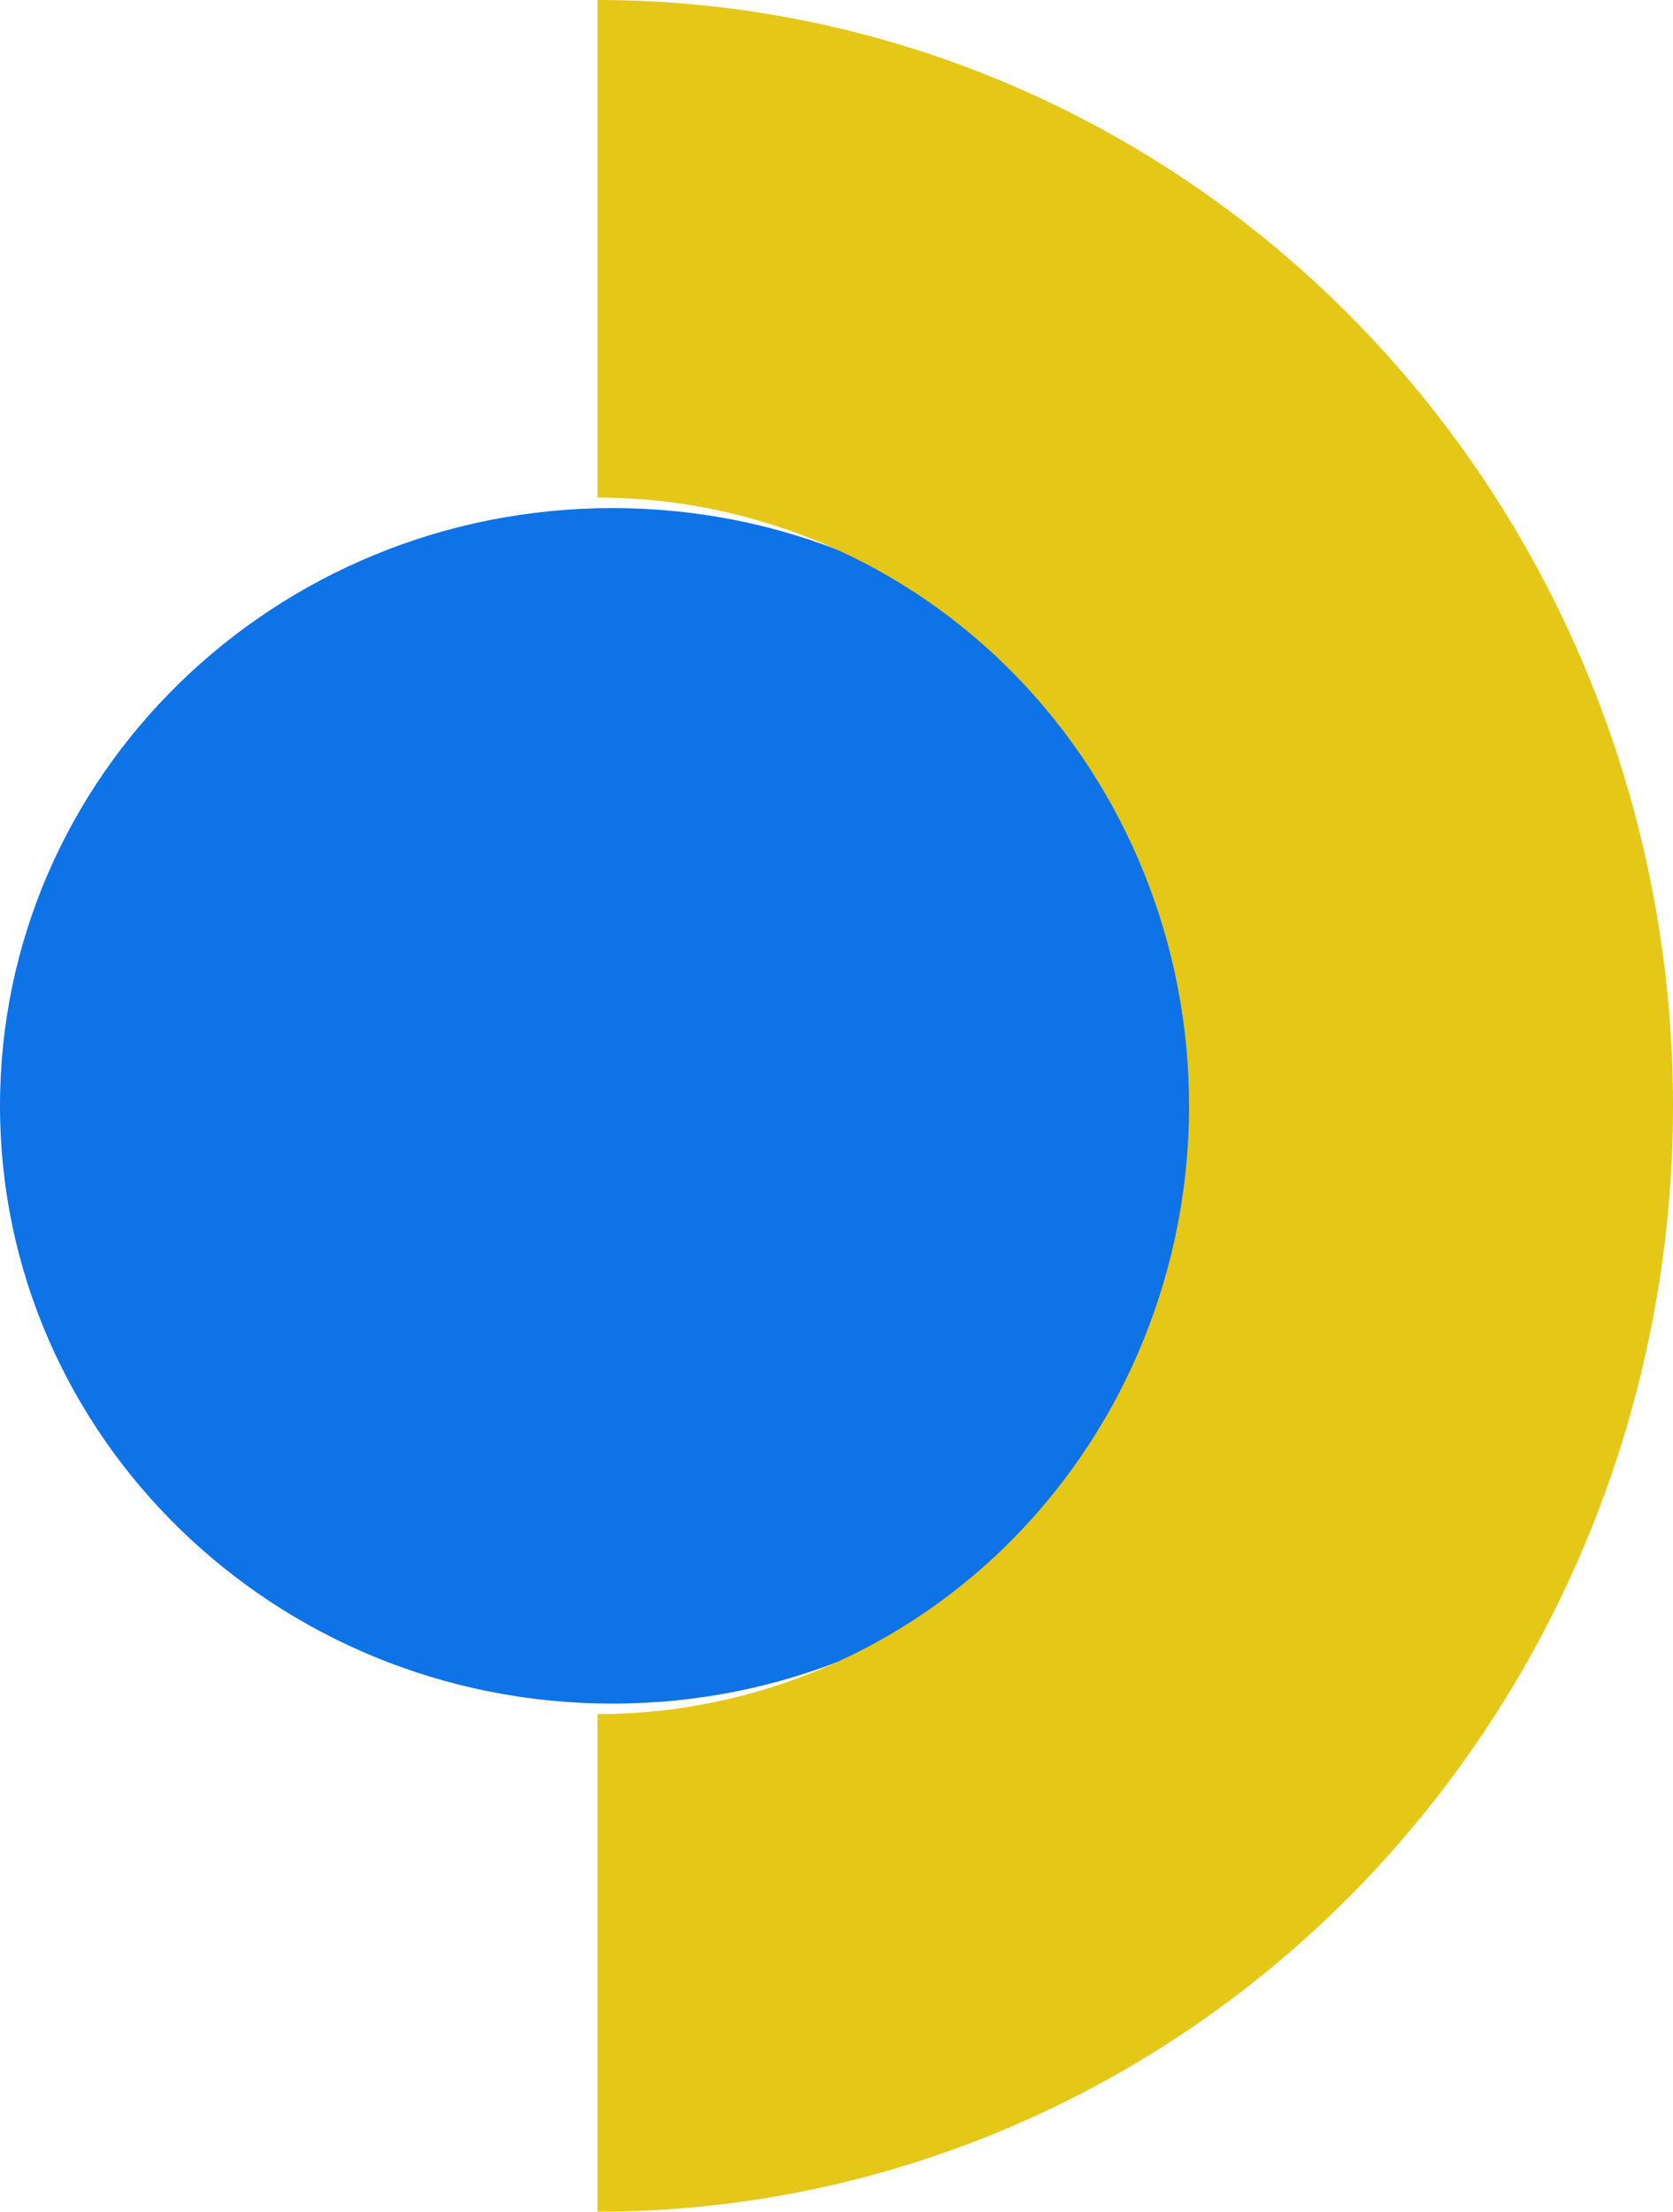
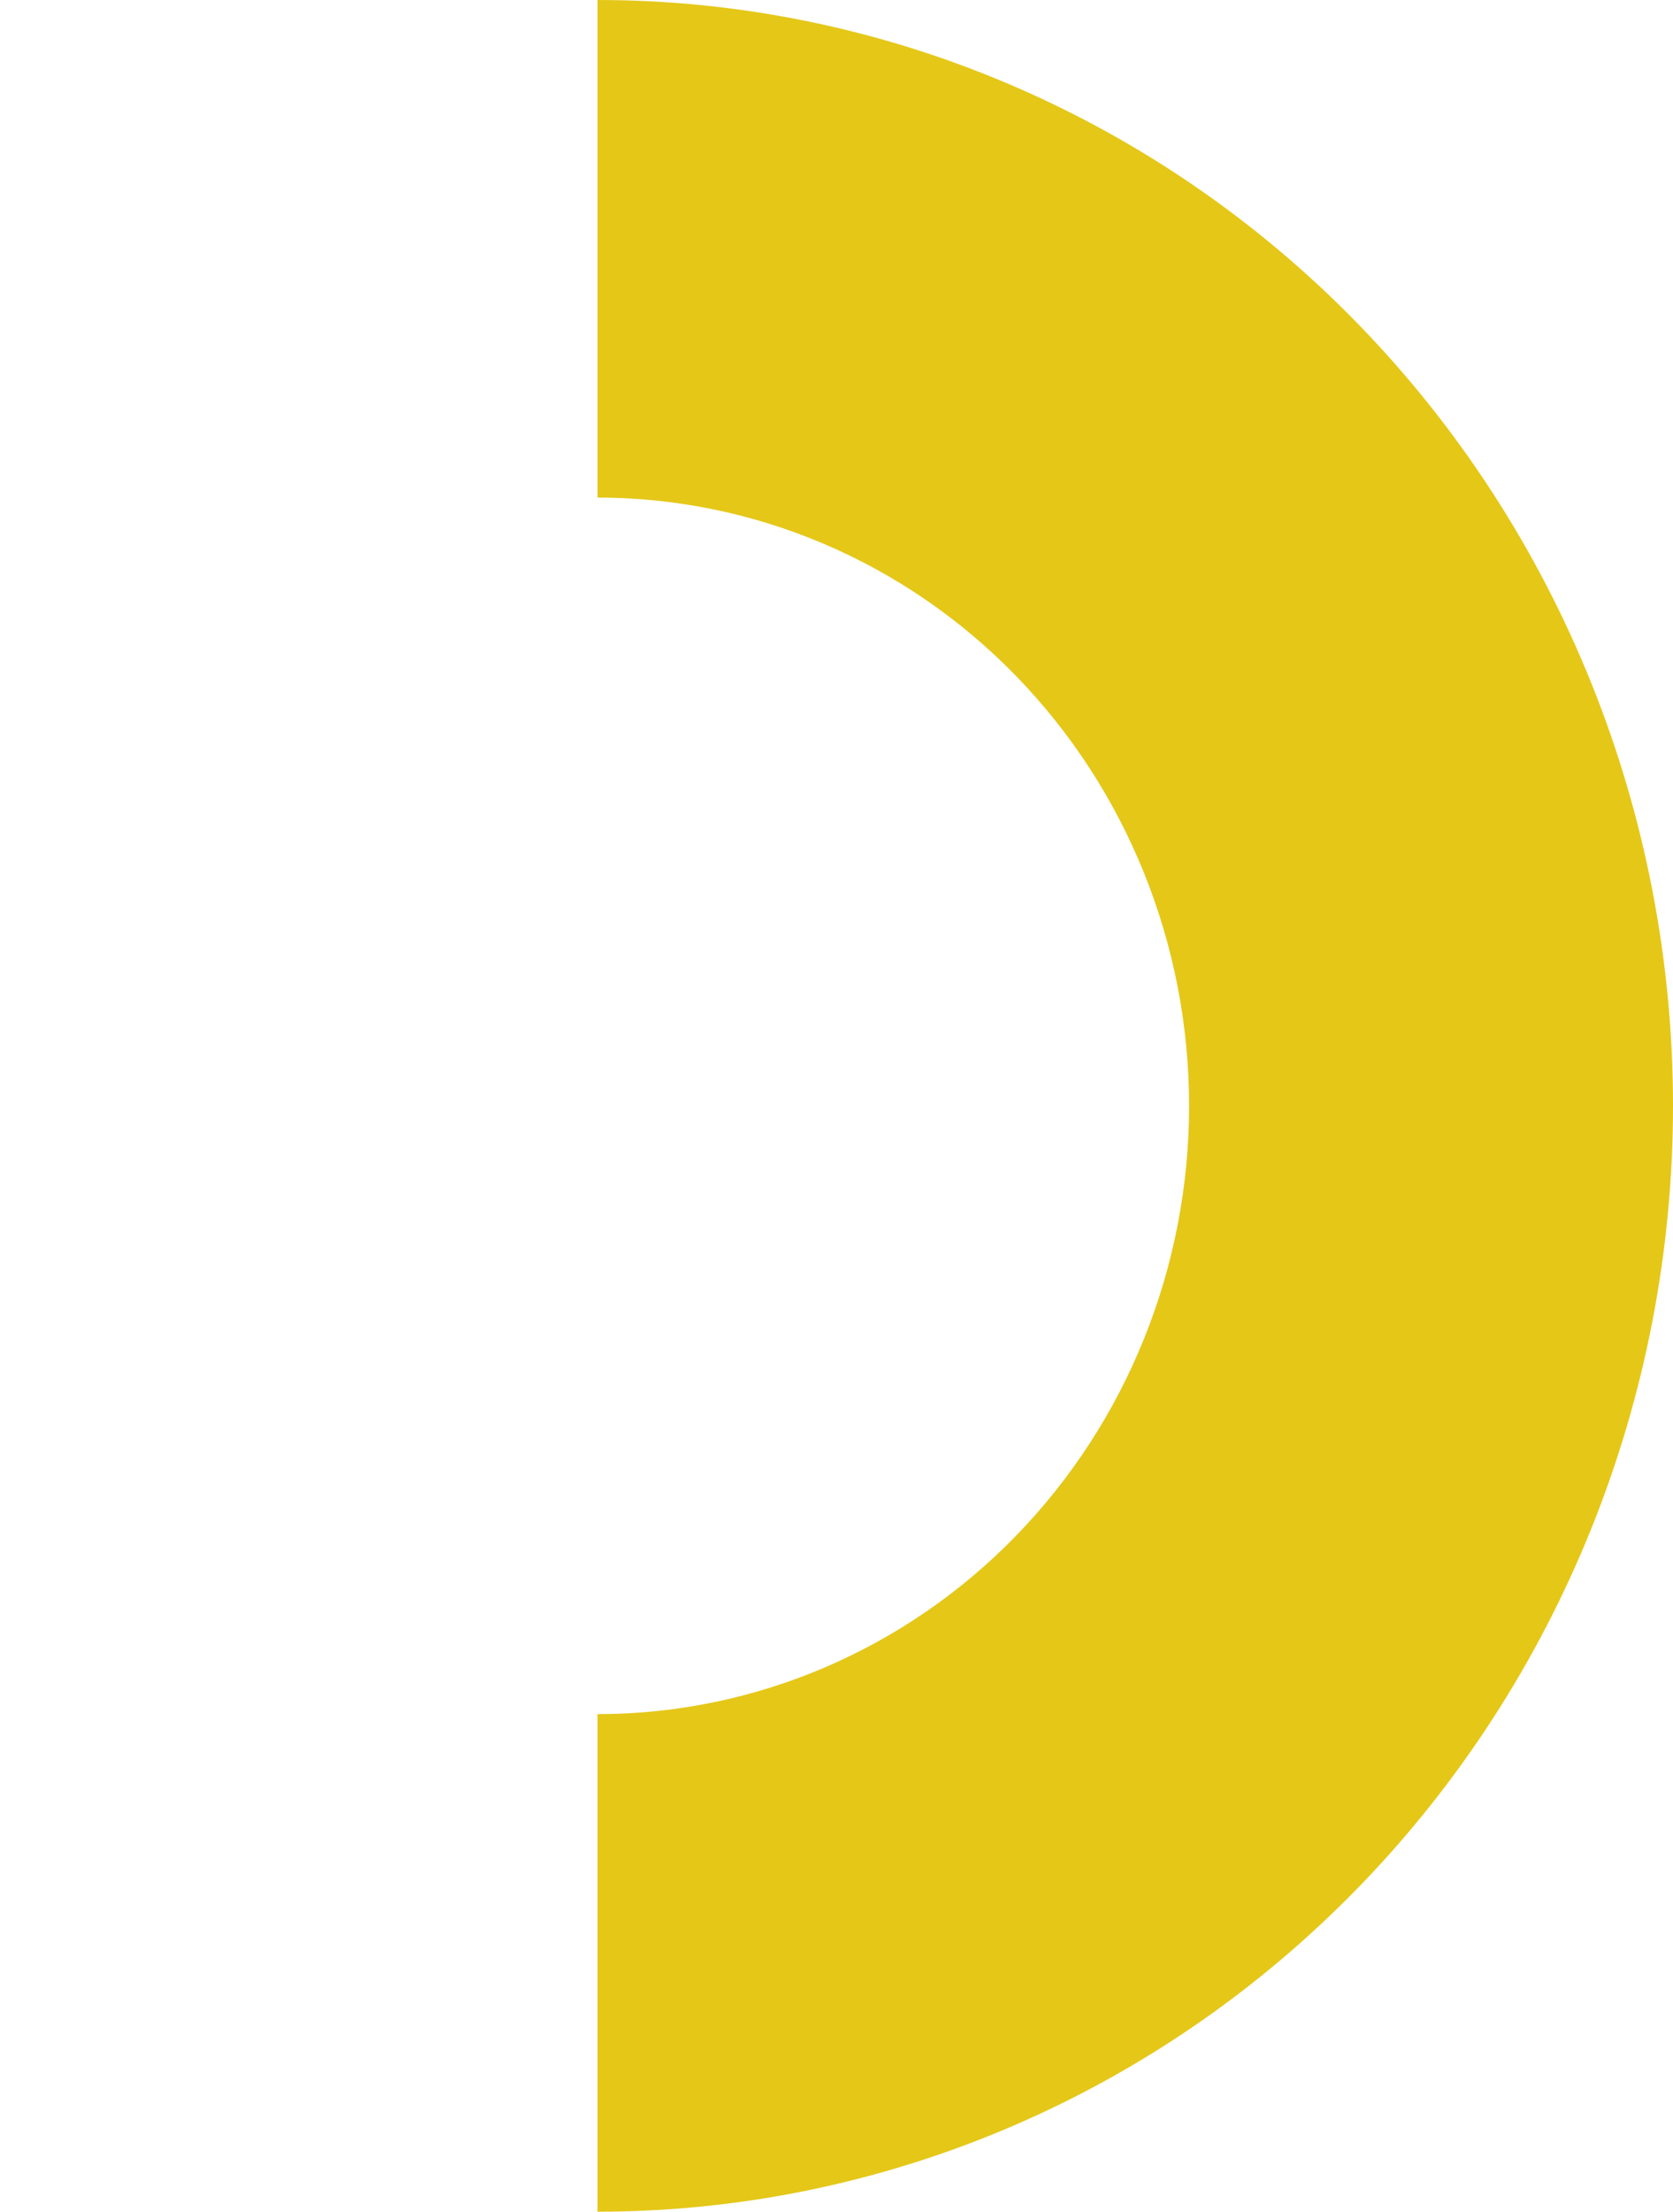
<svg xmlns="http://www.w3.org/2000/svg" width="56" height="74" viewBox="0 0 56 74" fill="none">
-   <path d="M41 37C41 48.046 31.822 57 20.5 57C9.178 57 0 48.046 0 37C0 25.954 9.178 17 20.5 17C31.822 17 41 25.954 41 37Z" fill="#0D73E7" />
  <path d="M20 74C29.548 74 38.705 70.102 45.456 63.163C52.207 56.224 56 46.813 56 37C56 27.187 52.207 17.776 45.456 10.837C38.705 3.898 29.548 1.89907e-06 20 0V16.648C25.252 16.648 30.289 18.792 34.002 22.609C37.716 26.425 39.802 31.602 39.802 37C39.802 42.398 37.716 47.575 34.002 51.391C30.289 55.208 25.252 57.352 20 57.352L20 74Z" fill="#E5C718" />
</svg>